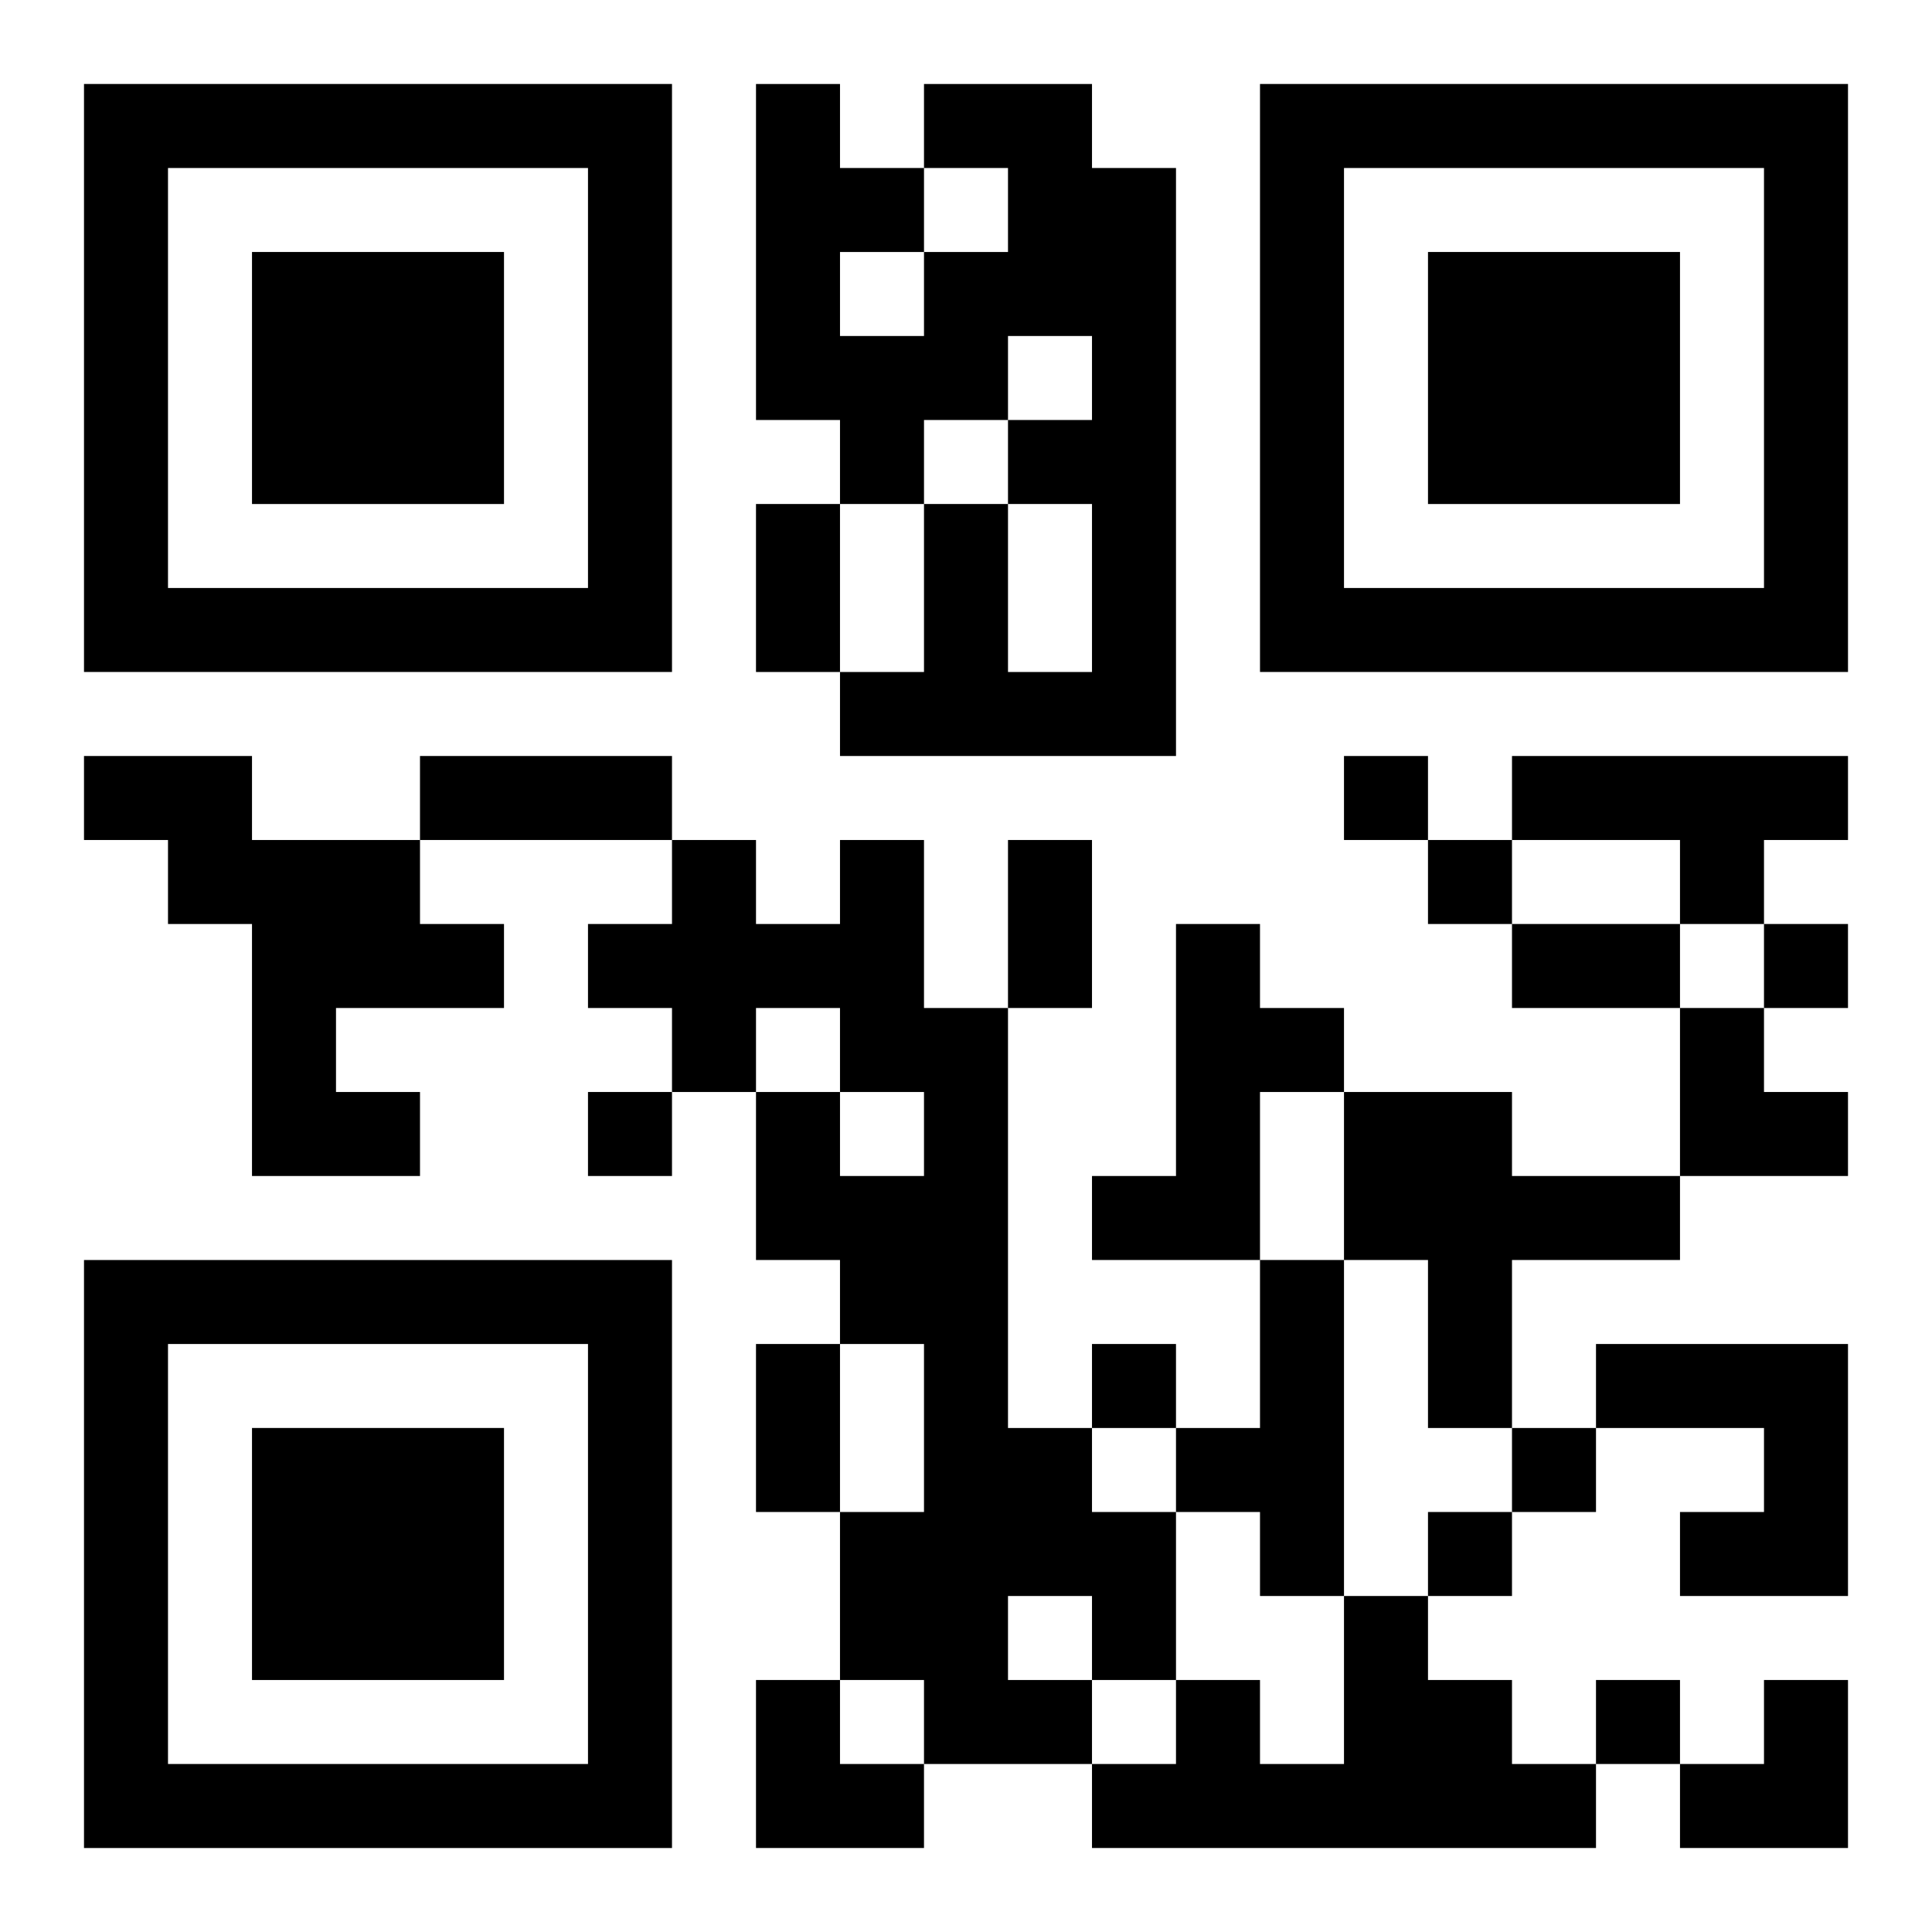
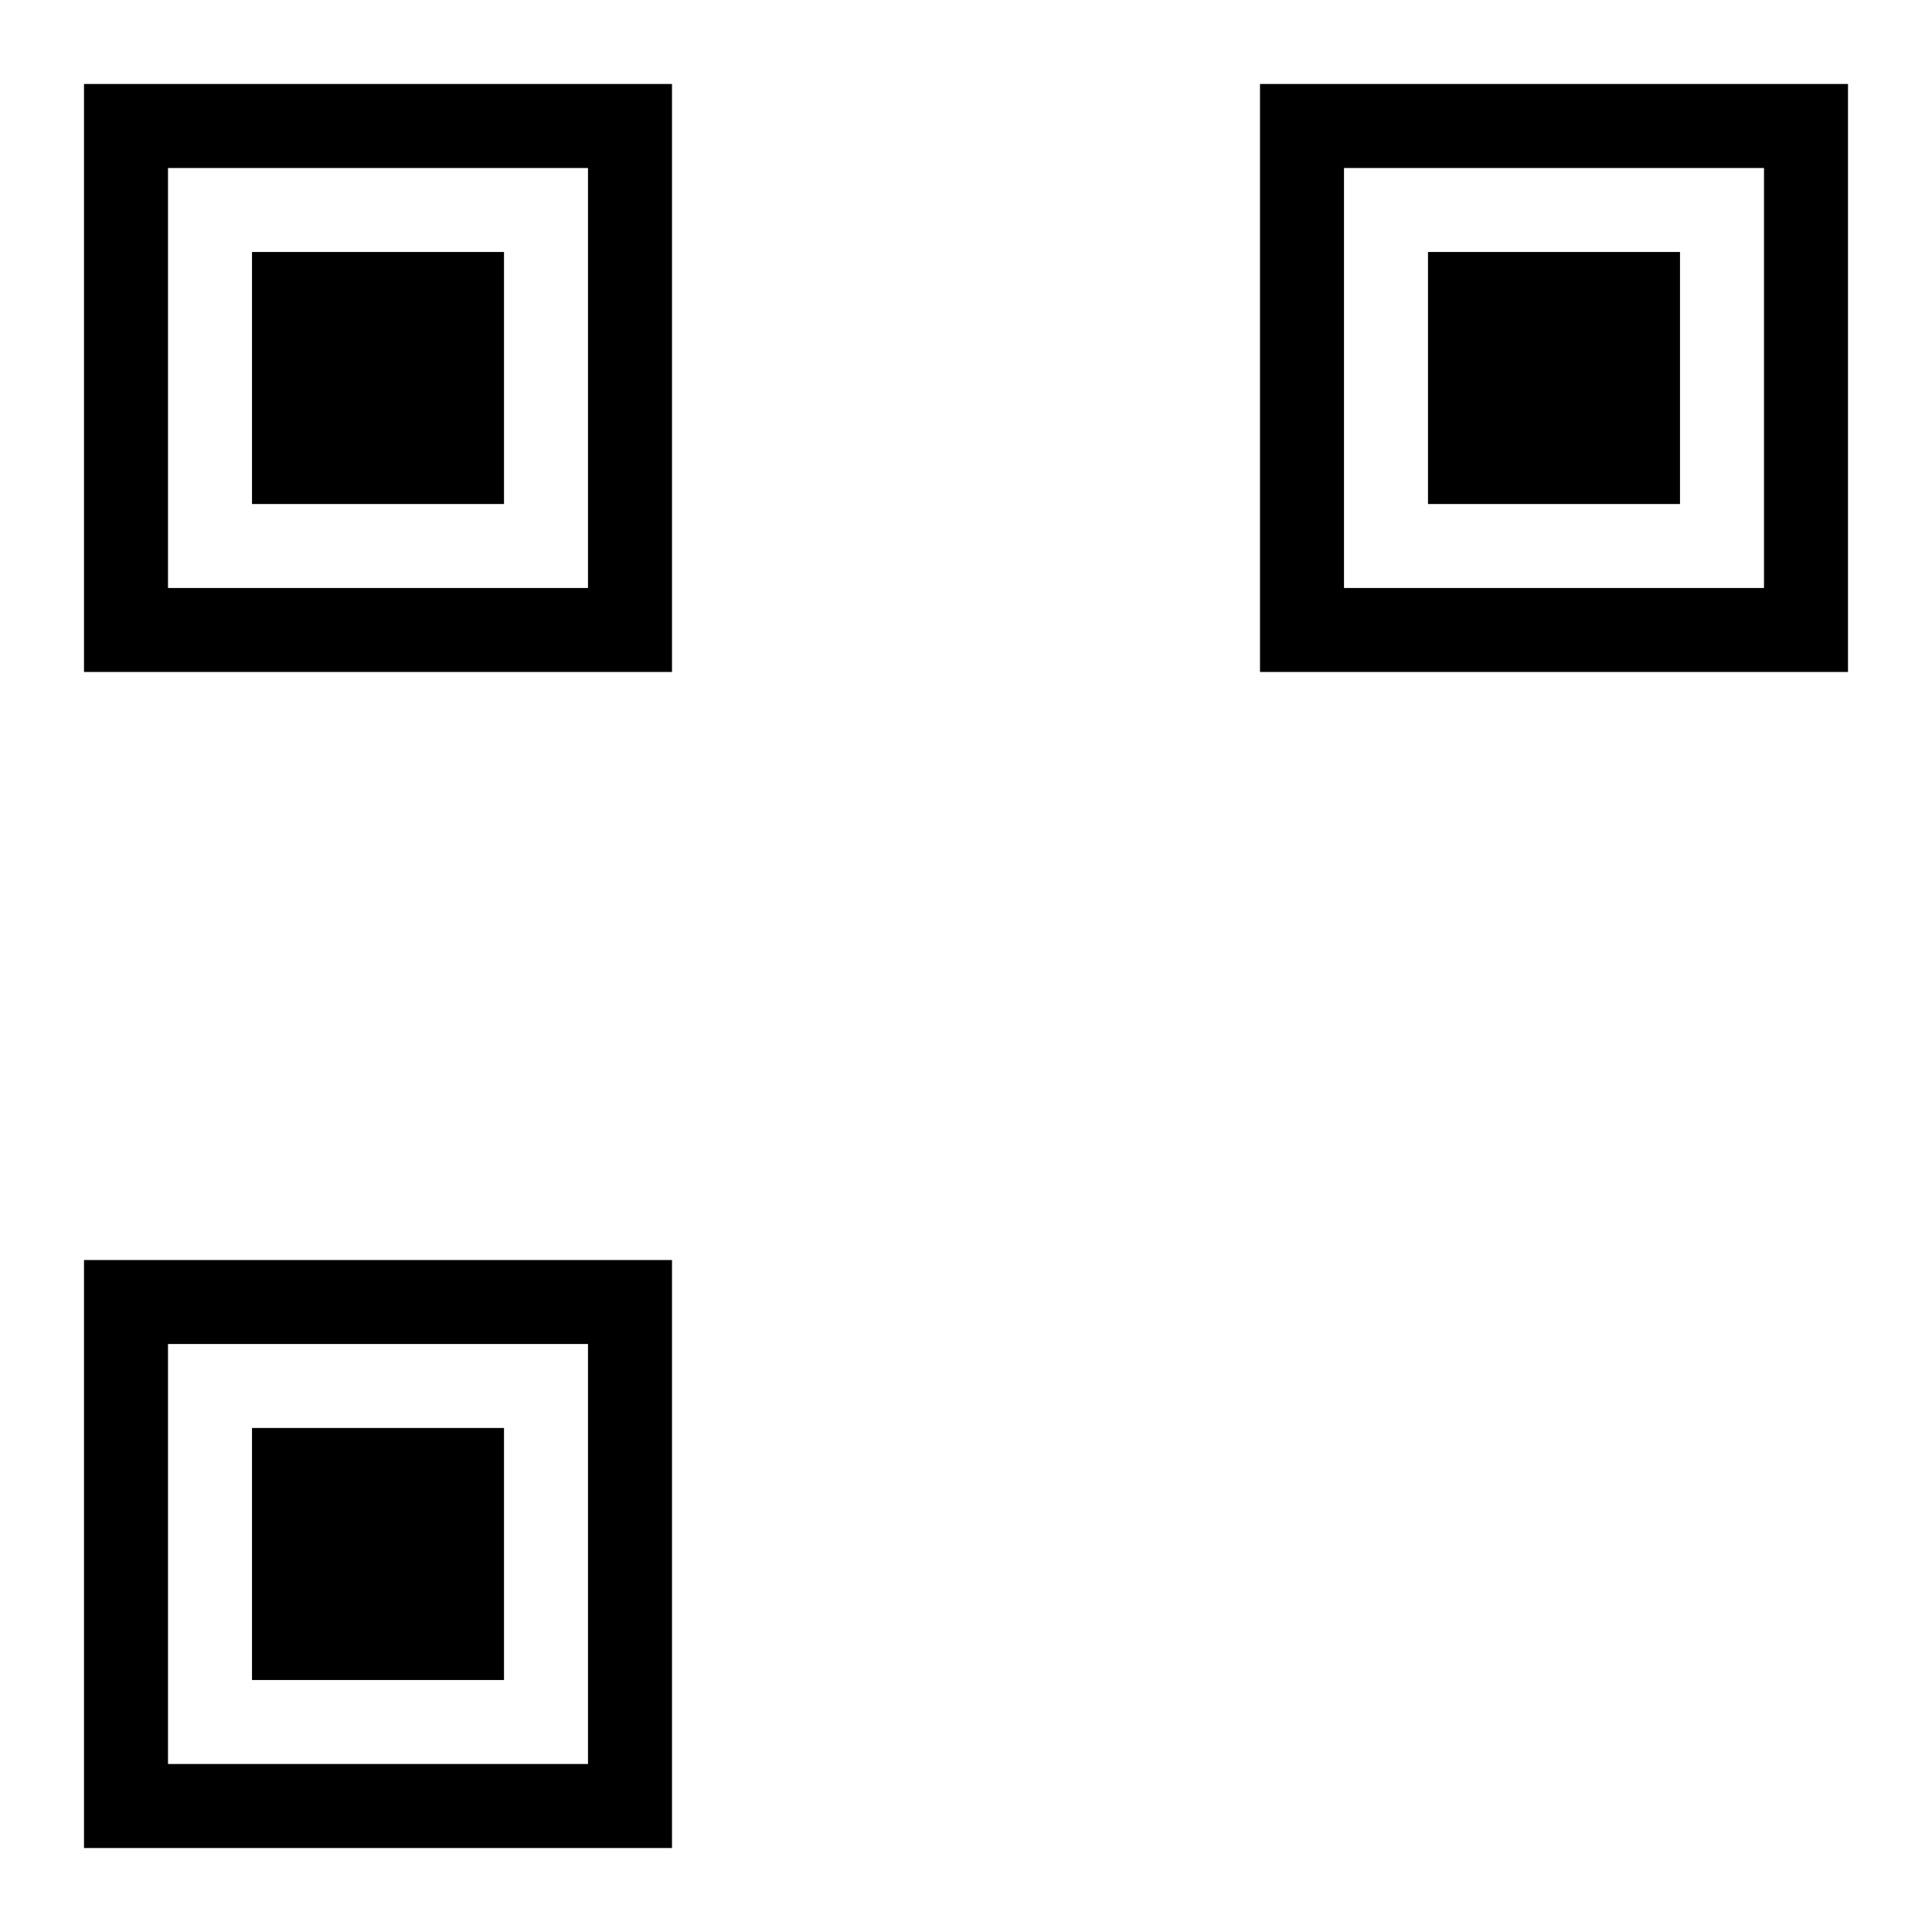
<svg xmlns="http://www.w3.org/2000/svg" xmlns:xlink="http://www.w3.org/1999/xlink" width="250" height="250" baseProfile="full" version="1.1" viewBox="-1 -1 23 23">
  <symbol id="a">
    <path d="m0 7v7h7v-7h-7zm1 1h5v5h-5v-5zm1 1v3h3v-3h-3z" />
  </symbol>
  <use y="-7" xlink:href="#a" />
  <use y="7" xlink:href="#a" />
  <use x="14" y="-7" xlink:href="#a" />
-   <path d="m10 0h2v1h1v7h-4v-1h1v-2h1v2h1v-2h-1v-1h1v-1h-1v1h-1v1h-1v-1h-1v-4h1v1h1v1h1v-1h-1v-1m-1 2v1h1v-1h-1m-9 6h2v1h2v1h1v1h-2v1h1v1h-2v-3h-1v-1h-1v-1m17 0h4v1h-1v1h-1v-1h-2v-1m-8 1h1v2h1v5h1v1h1v2h-1v1h-2v-1h-1v-2h1v-2h-1v-1h-1v-2h1v1h1v-1h-1v-1h-1v1h-1v-1h-1v-1h1v-1h1v1h1v-1m2 9v1h1v-1h-1m2-8h1v1h1v1h-1v2h-2v-1h1v-3m2 2h2v1h2v1h-2v2h-1v-2h-1v-2m-1 2h1v4h-1v-1h-1v-1h1v-2m4 1h3v3h-2v-1h1v-1h-2v-1m-3 3h1v1h1v1h1v1h-6v-1h1v-1h1v1h1v-2m0-10v1h1v-1h-1m1 1v1h1v-1h-1m4 1v1h1v-1h-1m-14 2v1h1v-1h-1m6 3v1h1v-1h-1m5 1v1h1v-1h-1m-1 1v1h1v-1h-1m2 2v1h1v-1h-1m-10-14h1v2h-1v-2m-4 3h3v1h-3v-1m7 1h1v2h-1v-2m6 1h2v1h-2v-1m-9 5h1v2h-1v-2m11-4h1v1h1v1h-2zm-11 8h1v1h1v1h-2zm11 0m1 0h1v2h-2v-1h1z" />
</svg>